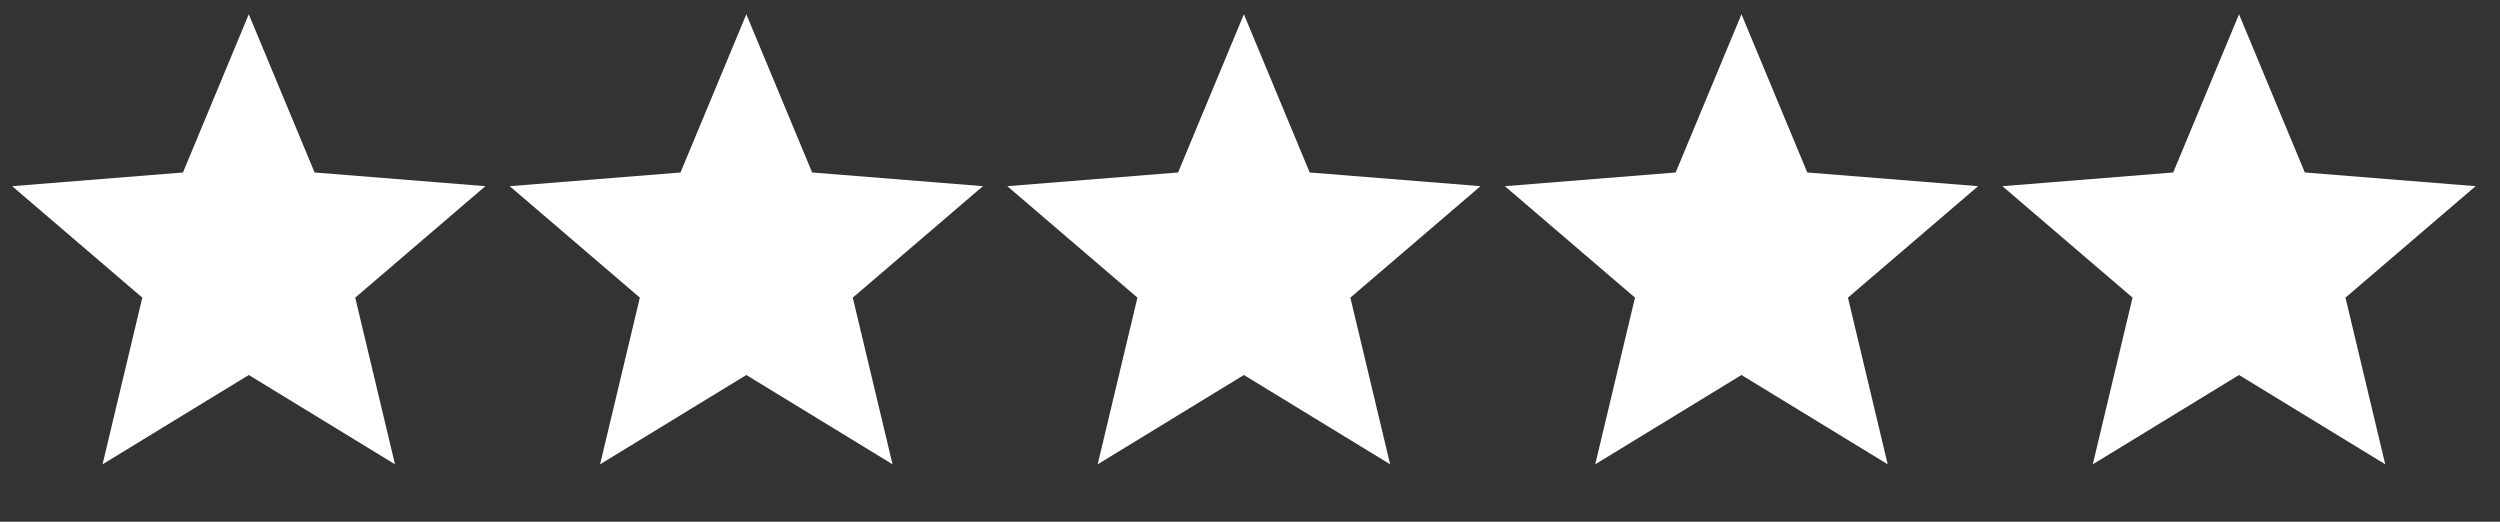
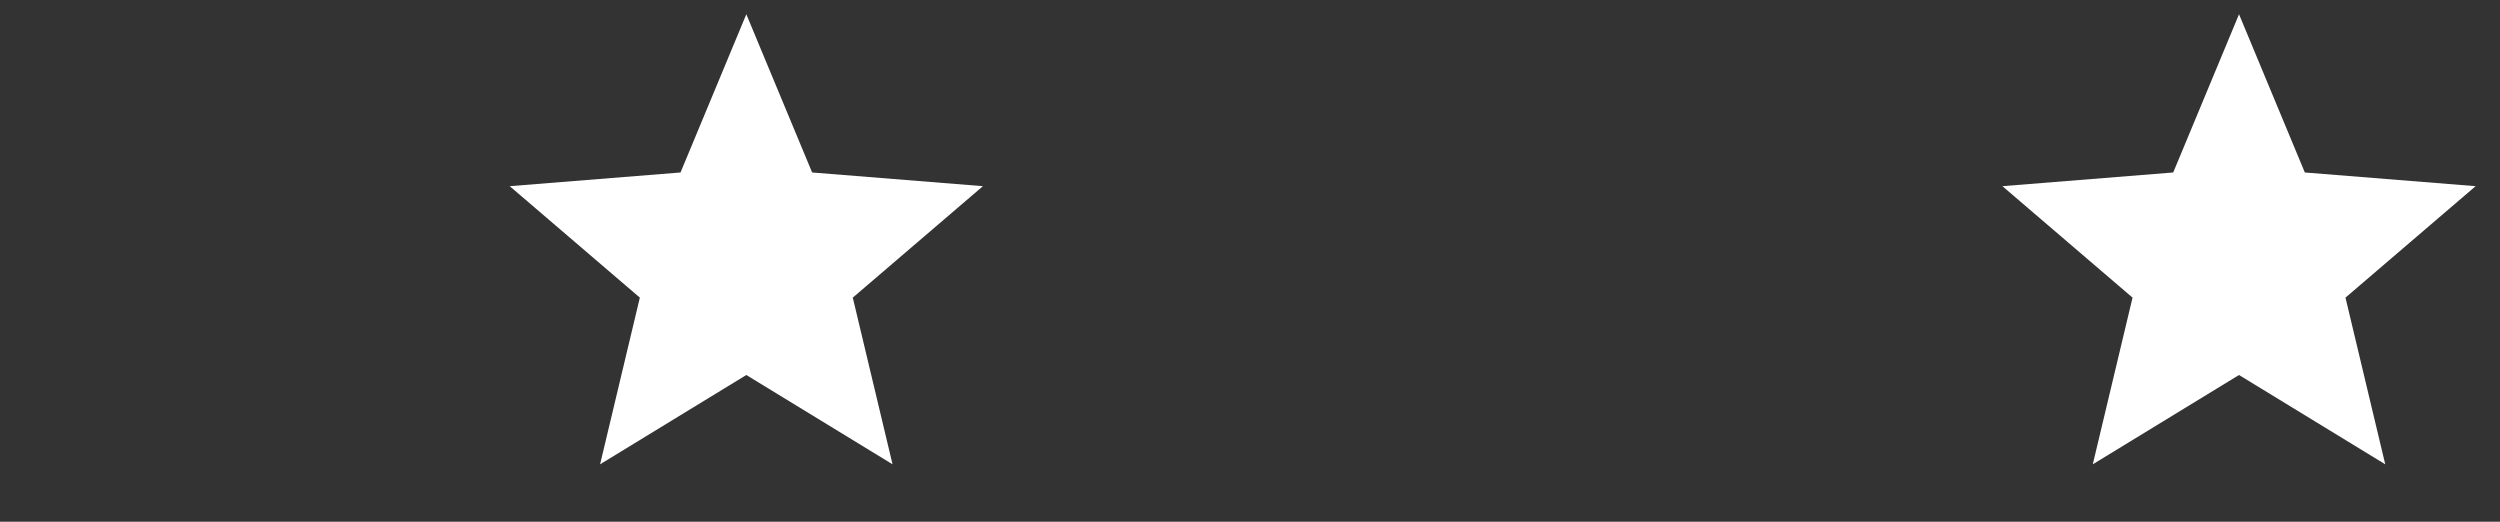
<svg xmlns="http://www.w3.org/2000/svg" width="115" height="24" viewBox="0 0 115 24" fill="none">
  <rect x="0" y="0" width="115" height="24" fill="#333333" stroke="none" />
-   <path d="M11.444 0.656L14.471 7.934L22.328 8.564L16.341 13.691L18.17 21.358L11.444 17.25L4.717 21.358L6.546 13.691L0.56 8.564L8.417 7.934L11.444 0.656Z" fill="white" />
  <path d="M34.331 0.656L37.358 7.934L45.214 8.564L39.228 13.691L41.057 21.358L34.331 17.25L27.604 21.358L29.433 13.691L23.447 8.564L31.304 7.934L34.331 0.656Z" fill="white" />
-   <path d="M57.219 0.656L60.246 7.934L68.103 8.564L62.117 13.691L63.946 21.358L57.219 17.25L50.493 21.358L52.322 13.691L46.336 8.564L54.192 7.934L57.219 0.656Z" fill="white" />
-   <path d="M80.108 0.656L83.135 7.934L90.992 8.564L85.006 13.691L86.834 21.358L80.108 17.25L73.381 21.358L75.21 13.691L69.224 8.564L77.081 7.934L80.108 0.656Z" fill="white" />
  <path d="M102.995 0.656L106.022 7.934L113.878 8.564L107.892 13.691L109.721 21.358L102.995 17.25L96.268 21.358L98.097 13.691L92.111 8.564L99.968 7.934L102.995 0.656Z" fill="white" />
</svg>